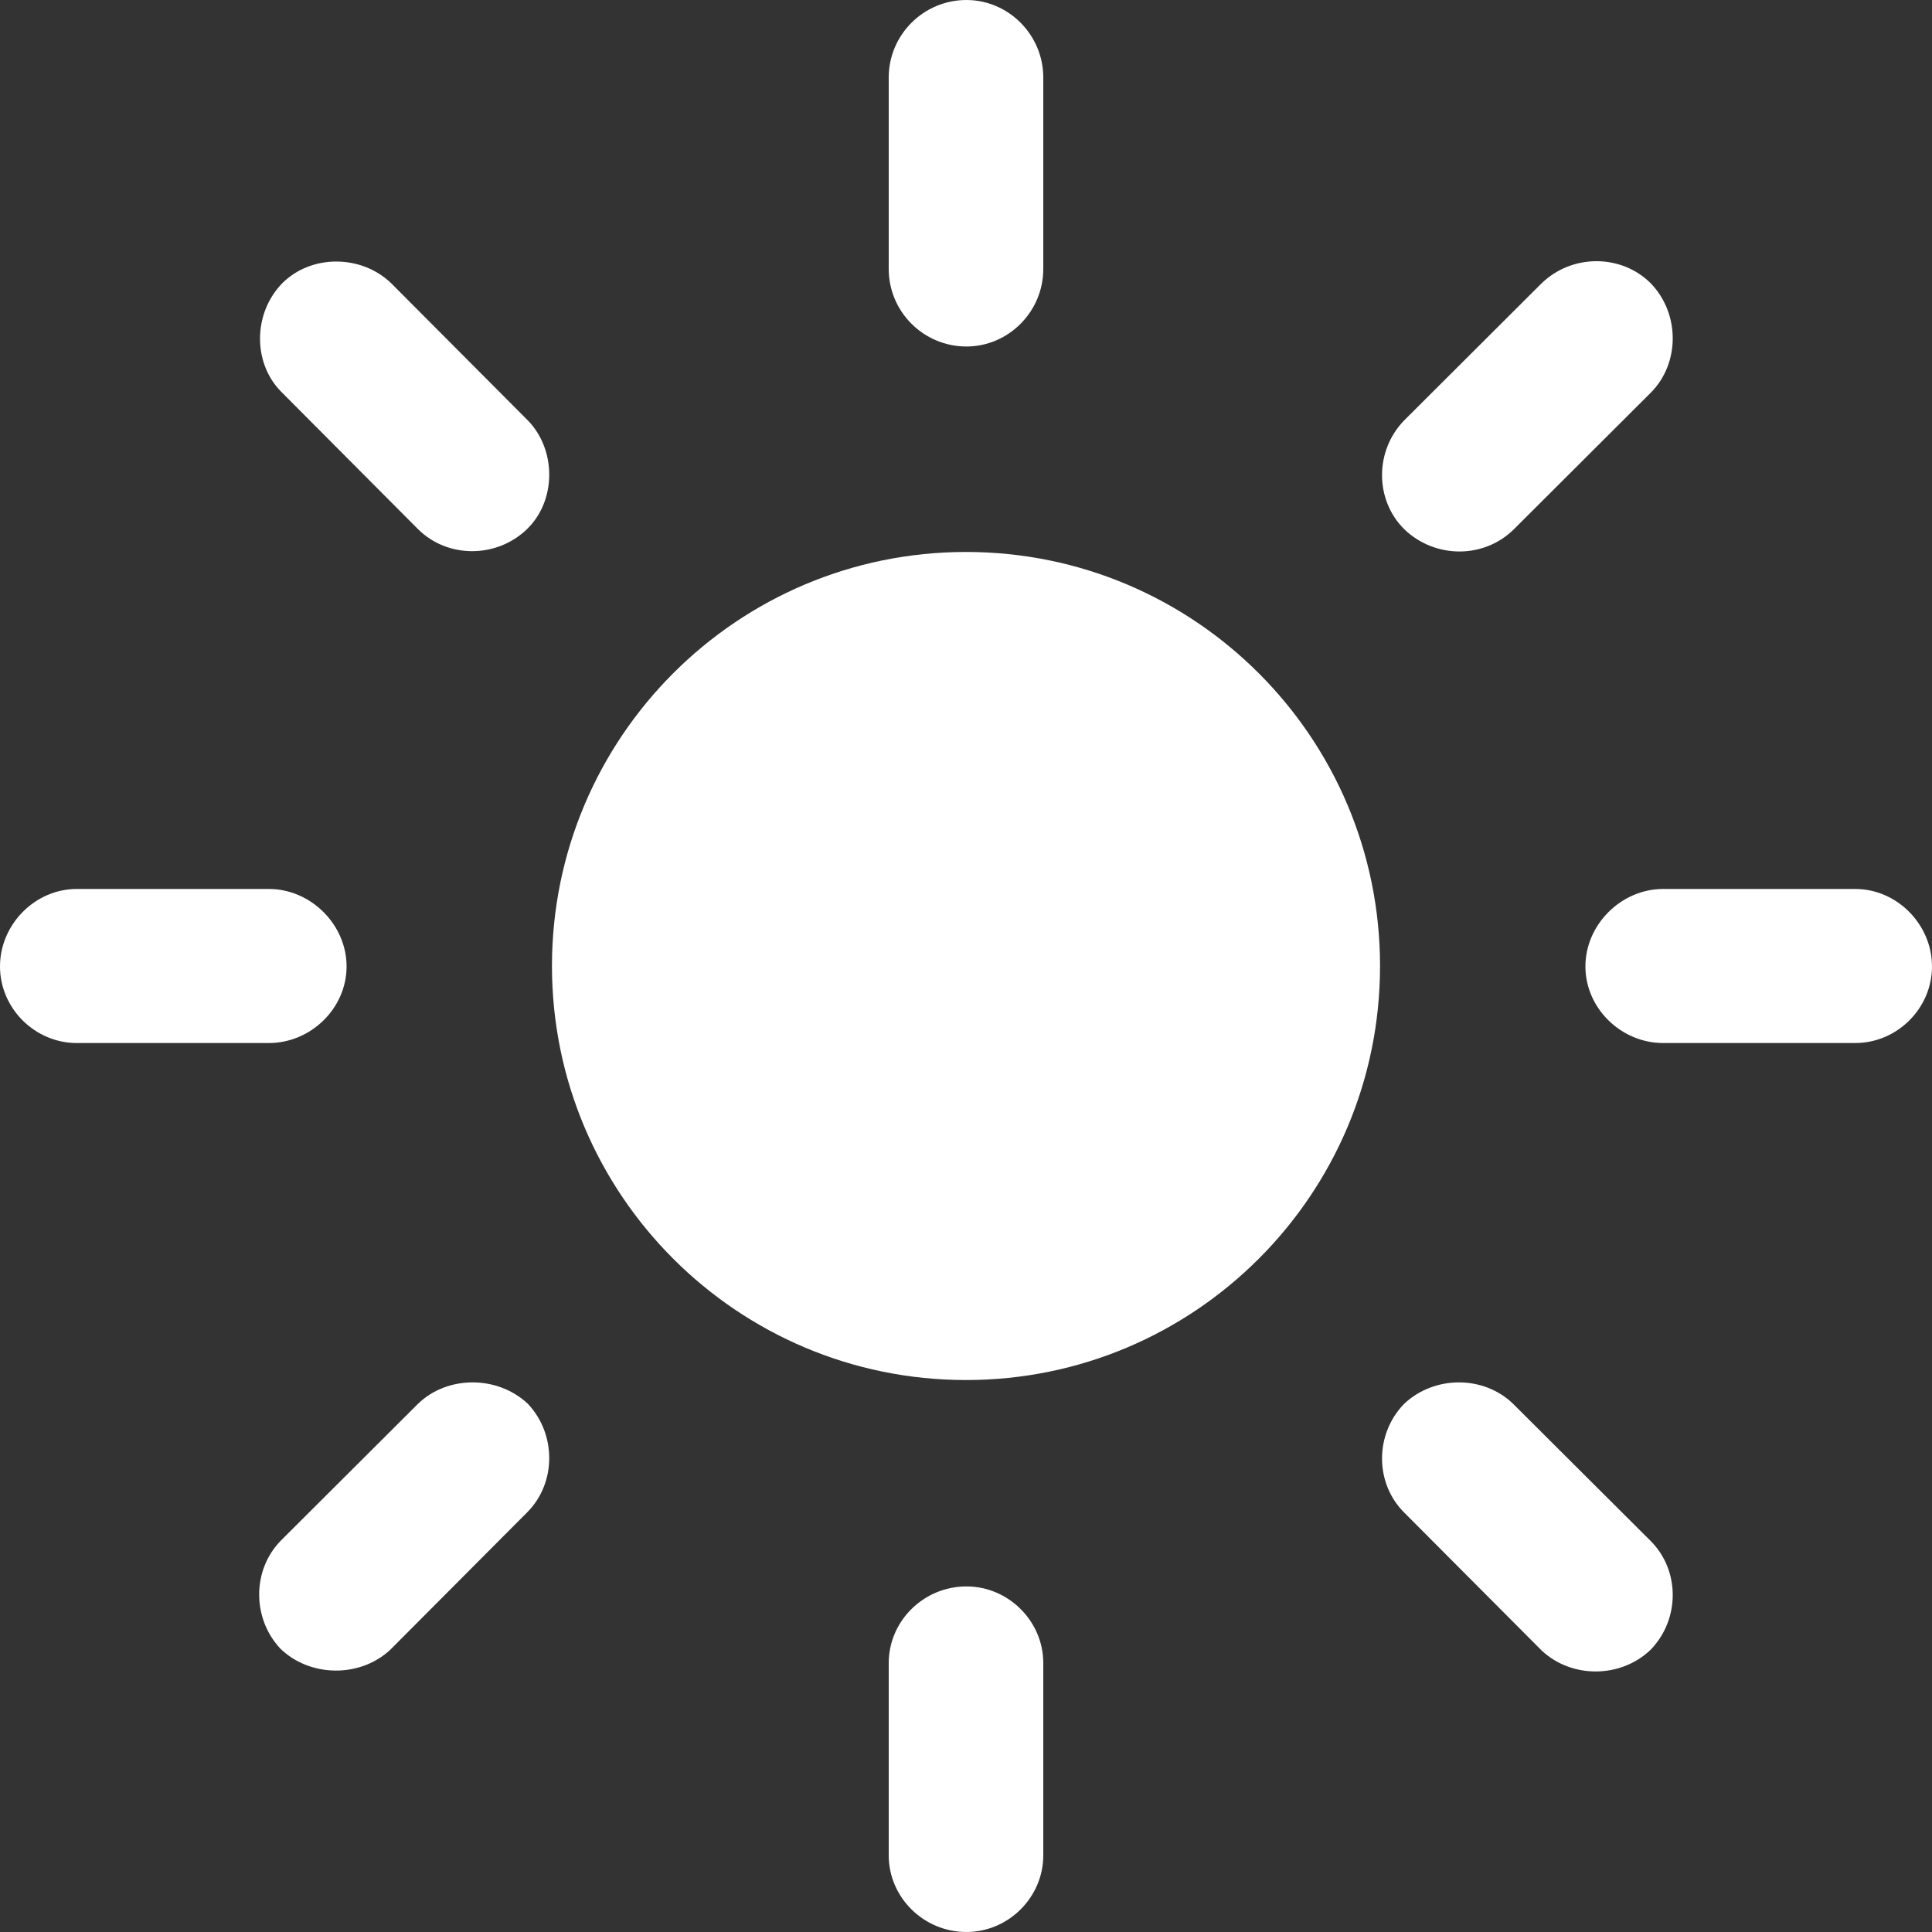
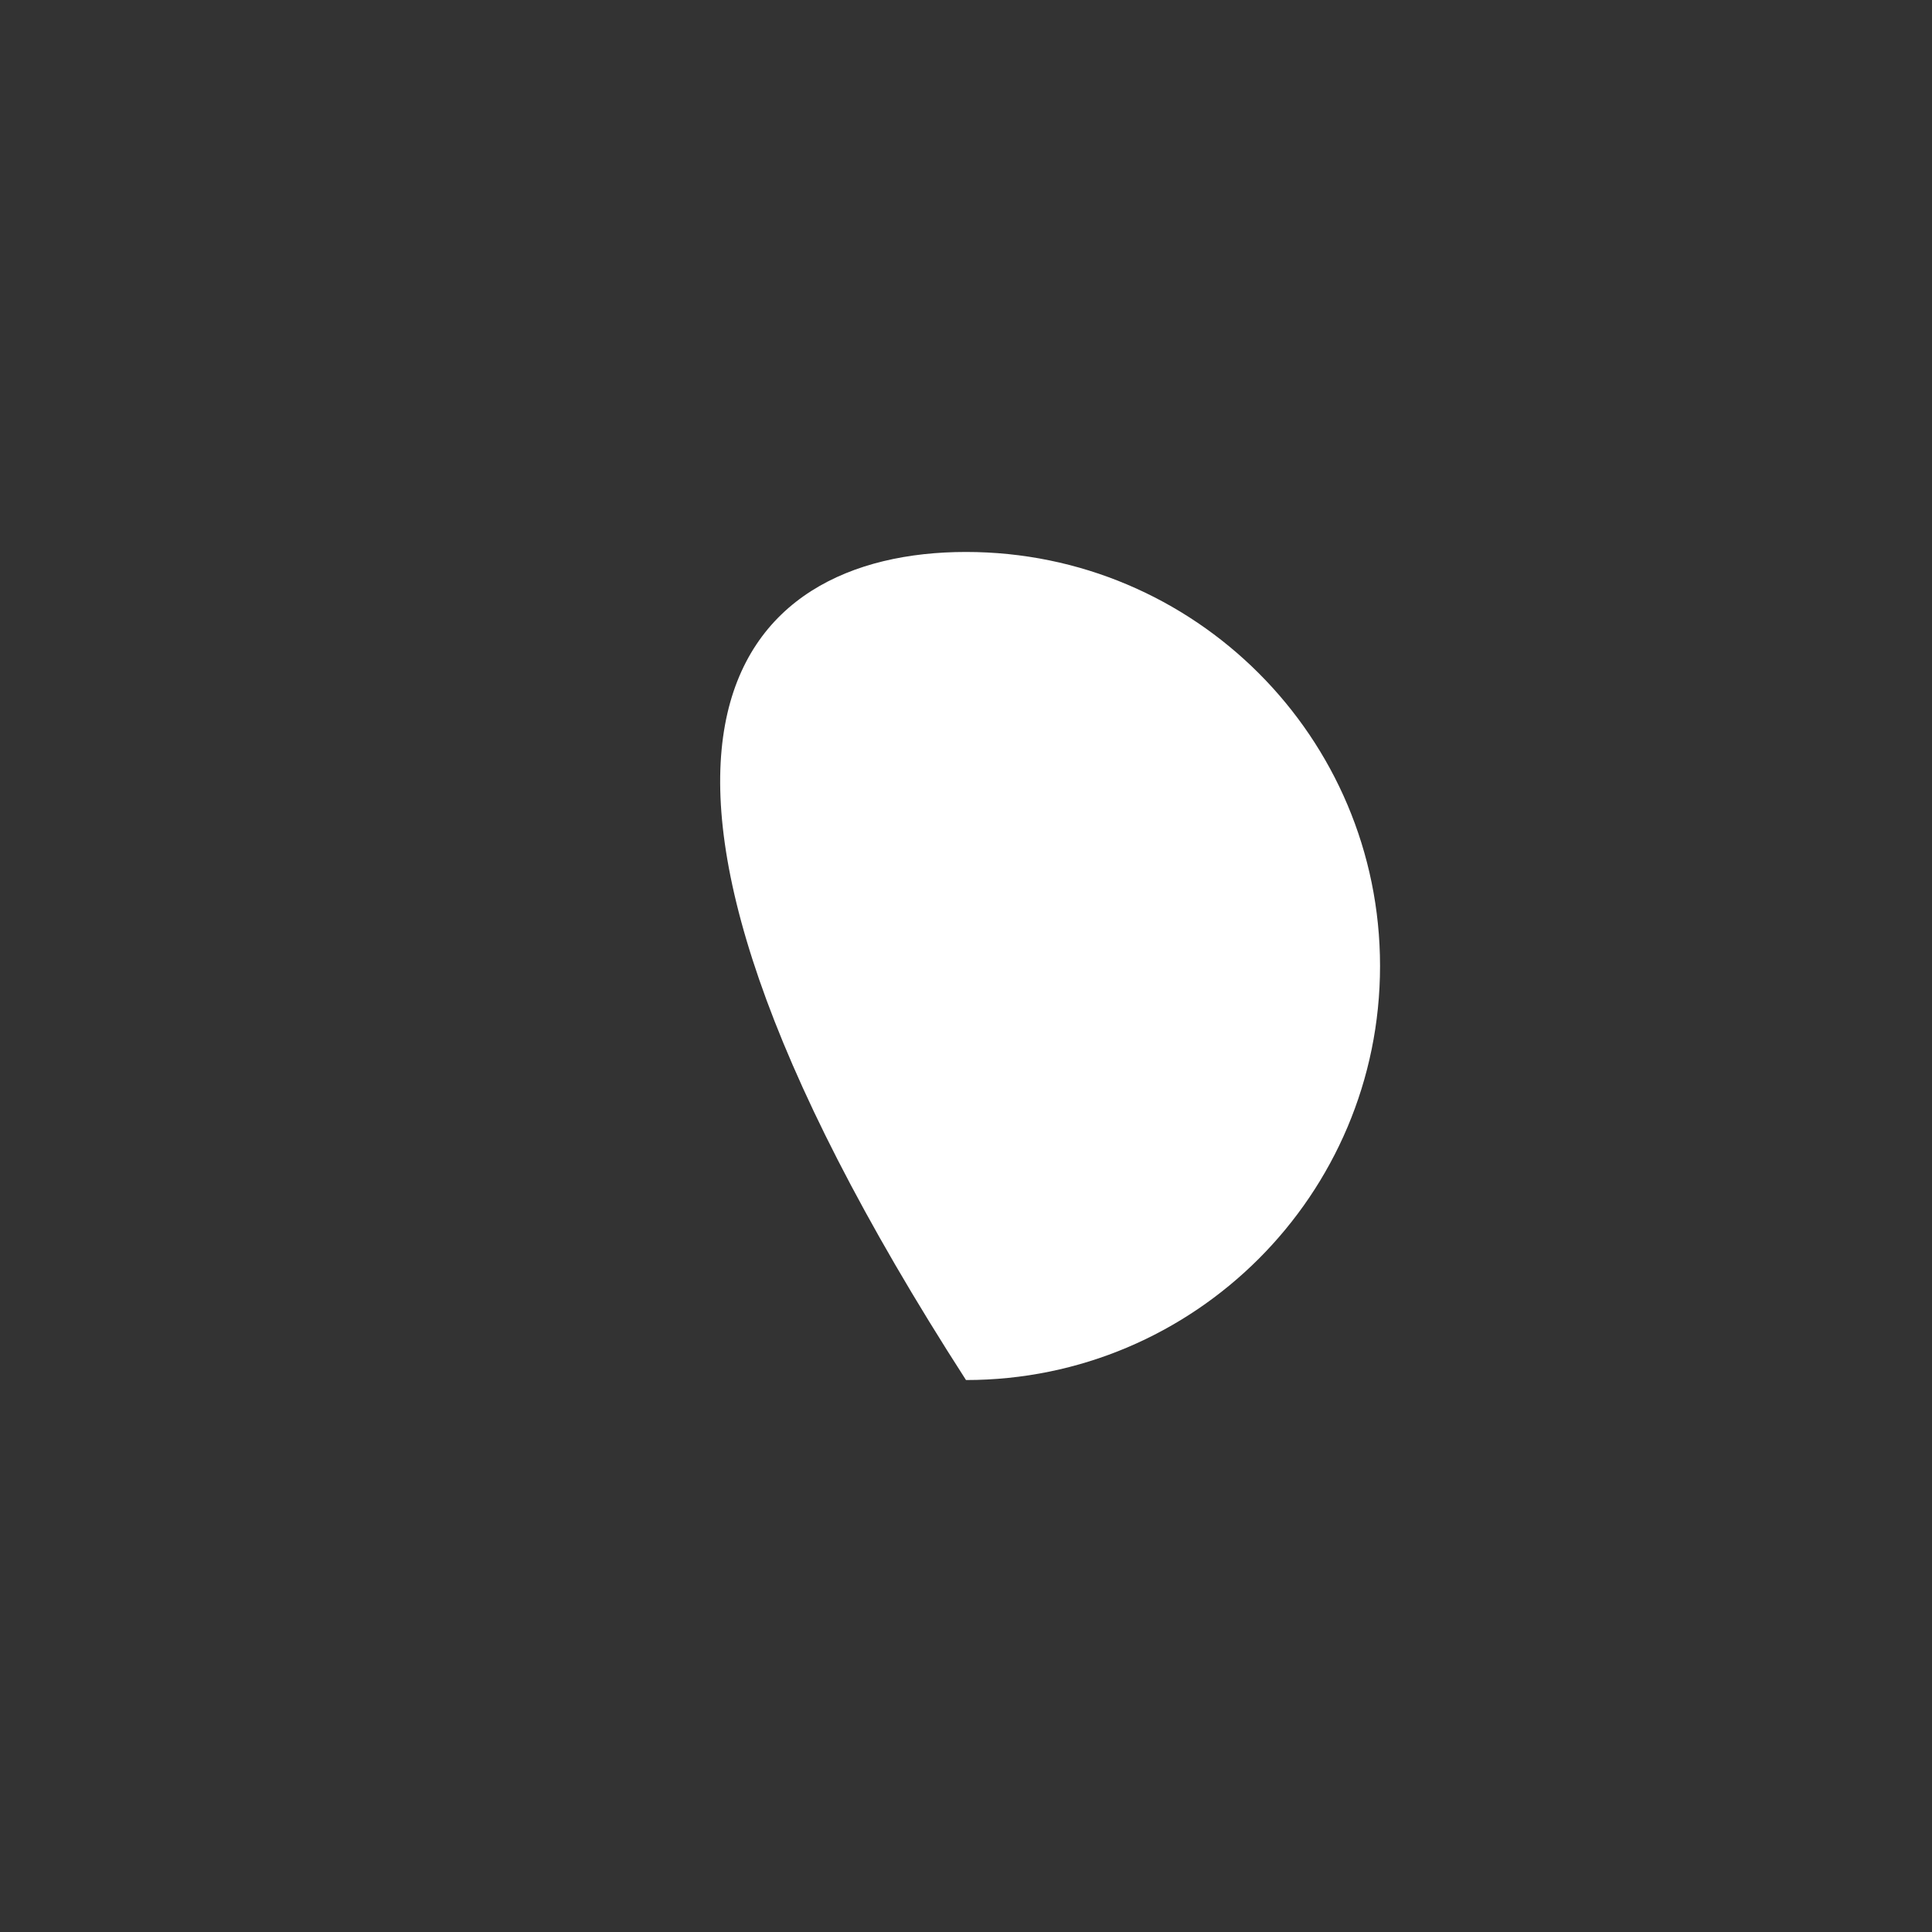
<svg xmlns="http://www.w3.org/2000/svg" width="23" height="23" viewBox="0 0 23 23" fill="none">
  <rect x="0" y="0" width="23" height="23" fill="#333333" stroke="none" />
-   <path d="M11.505 4.125C12.005 4.125 12.42 3.711 12.42 3.202V0.923C12.42 0.414 12.005 0 11.505 0C10.995 0 10.58 0.414 10.58 0.923V3.202C10.58 3.711 10.995 4.125 11.505 4.125ZM16.716 6.299C17.077 6.649 17.662 6.659 18.024 6.299L19.651 4.676C20.001 4.326 20.001 3.733 19.651 3.372C19.3 3.022 18.715 3.022 18.353 3.372L16.716 5.005C16.365 5.366 16.365 5.949 16.716 6.299ZM18.874 11.505C18.874 12.004 19.3 12.417 19.799 12.417H22.086C22.585 12.417 23 12.004 23 11.505C23 11.007 22.585 10.583 22.086 10.583H19.799C19.3 10.583 18.874 11.007 18.874 11.505ZM16.716 16.712C16.365 17.073 16.365 17.656 16.716 18.006L18.353 19.649C18.715 19.988 19.3 19.978 19.651 19.639C20.001 19.278 20.001 18.695 19.651 18.345L18.013 16.712C17.662 16.372 17.077 16.372 16.716 16.712ZM11.505 18.886C10.995 18.886 10.58 19.299 10.58 19.798V22.088C10.58 22.587 10.995 23 11.505 23C12.005 23 12.42 22.587 12.42 22.088V19.798C12.42 19.299 12.005 18.886 11.505 18.886ZM6.284 16.712C5.923 16.372 5.327 16.372 4.976 16.712L3.35 18.334C2.999 18.684 2.999 19.267 3.339 19.628C3.69 19.967 4.285 19.978 4.647 19.639L6.274 18.006C6.625 17.656 6.625 17.073 6.284 16.712ZM4.126 11.505C4.126 11.007 3.7 10.583 3.201 10.583H0.914C0.415 10.583 0 11.007 0 11.505C0 12.004 0.415 12.417 0.914 12.417H3.201C3.7 12.417 4.126 12.004 4.126 11.505ZM6.274 6.299C6.625 5.959 6.625 5.355 6.284 5.005L4.657 3.372C4.307 3.033 3.711 3.022 3.36 3.372C3.009 3.733 3.009 4.326 3.35 4.666L4.976 6.299C5.327 6.649 5.912 6.649 6.274 6.299Z" fill="white" />
-   <path d="M16.429 11.5C16.429 14.222 14.222 16.429 11.5 16.429C8.778 16.429 6.571 14.222 6.571 11.5C6.571 8.778 8.778 6.571 11.5 6.571C14.222 6.571 16.429 8.778 16.429 11.5Z" fill="white" />
+   <path d="M16.429 11.5C16.429 14.222 14.222 16.429 11.5 16.429C6.571 8.778 8.778 6.571 11.5 6.571C14.222 6.571 16.429 8.778 16.429 11.5Z" fill="white" />
</svg>